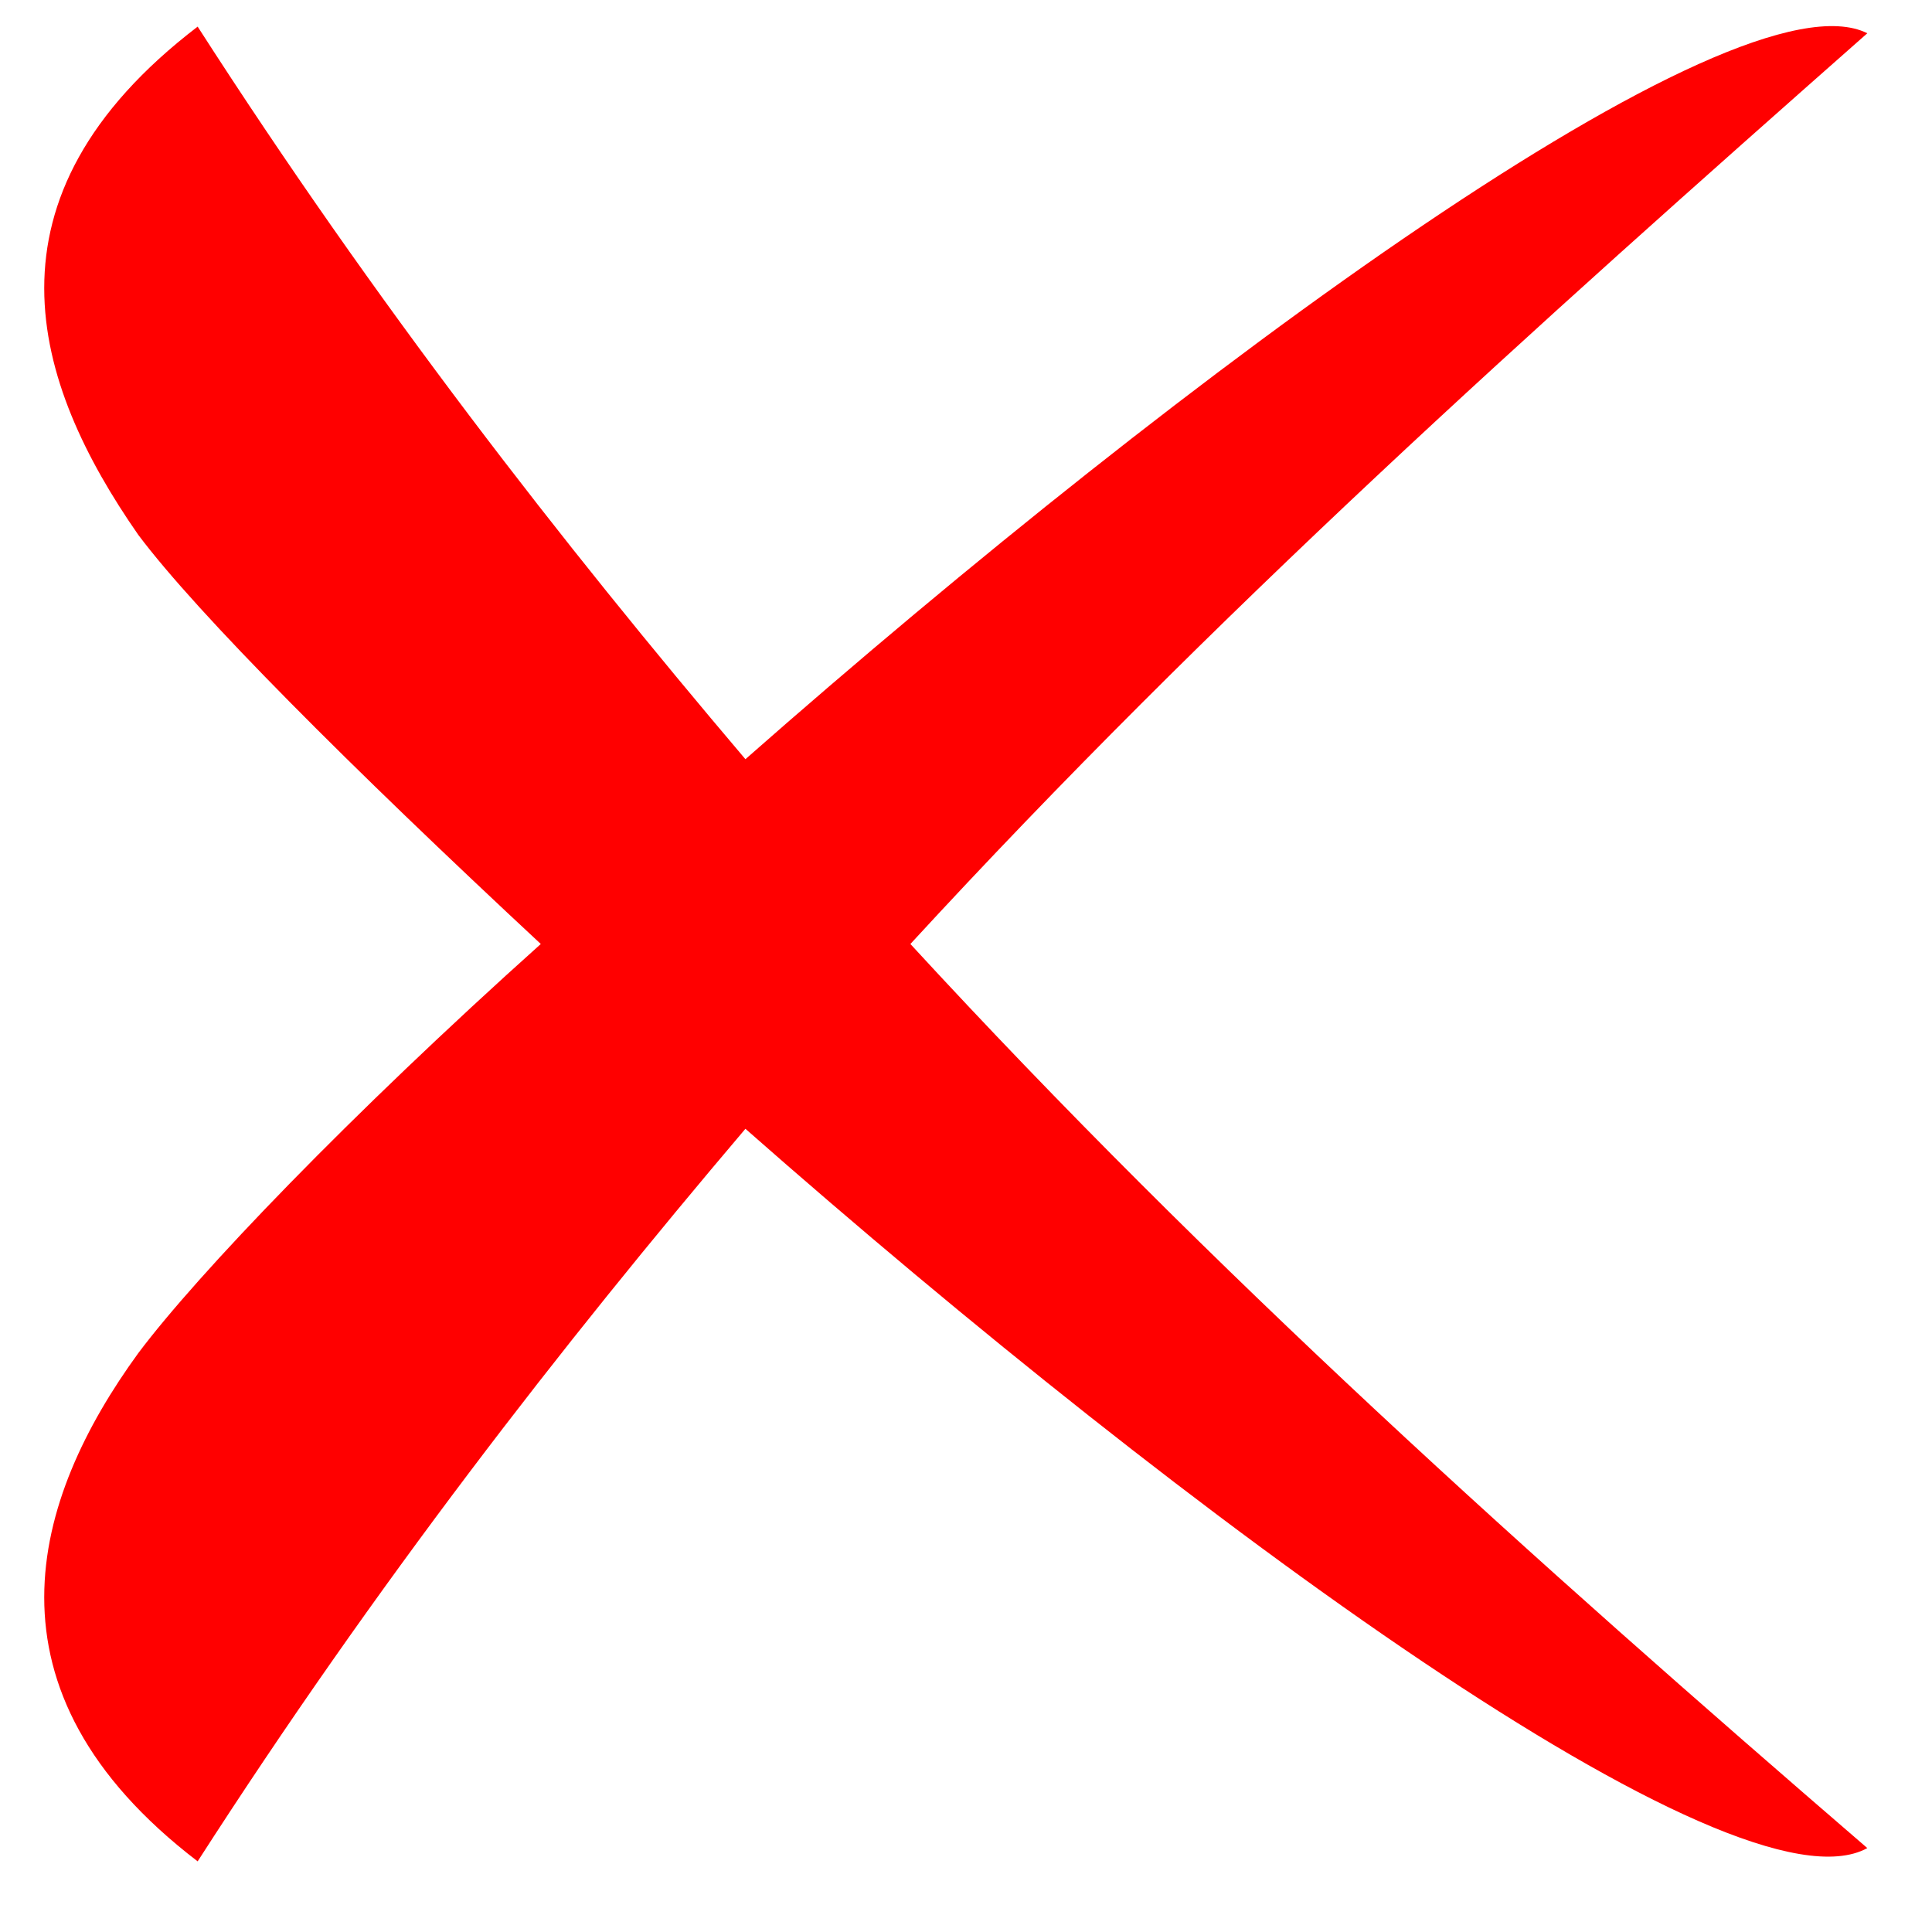
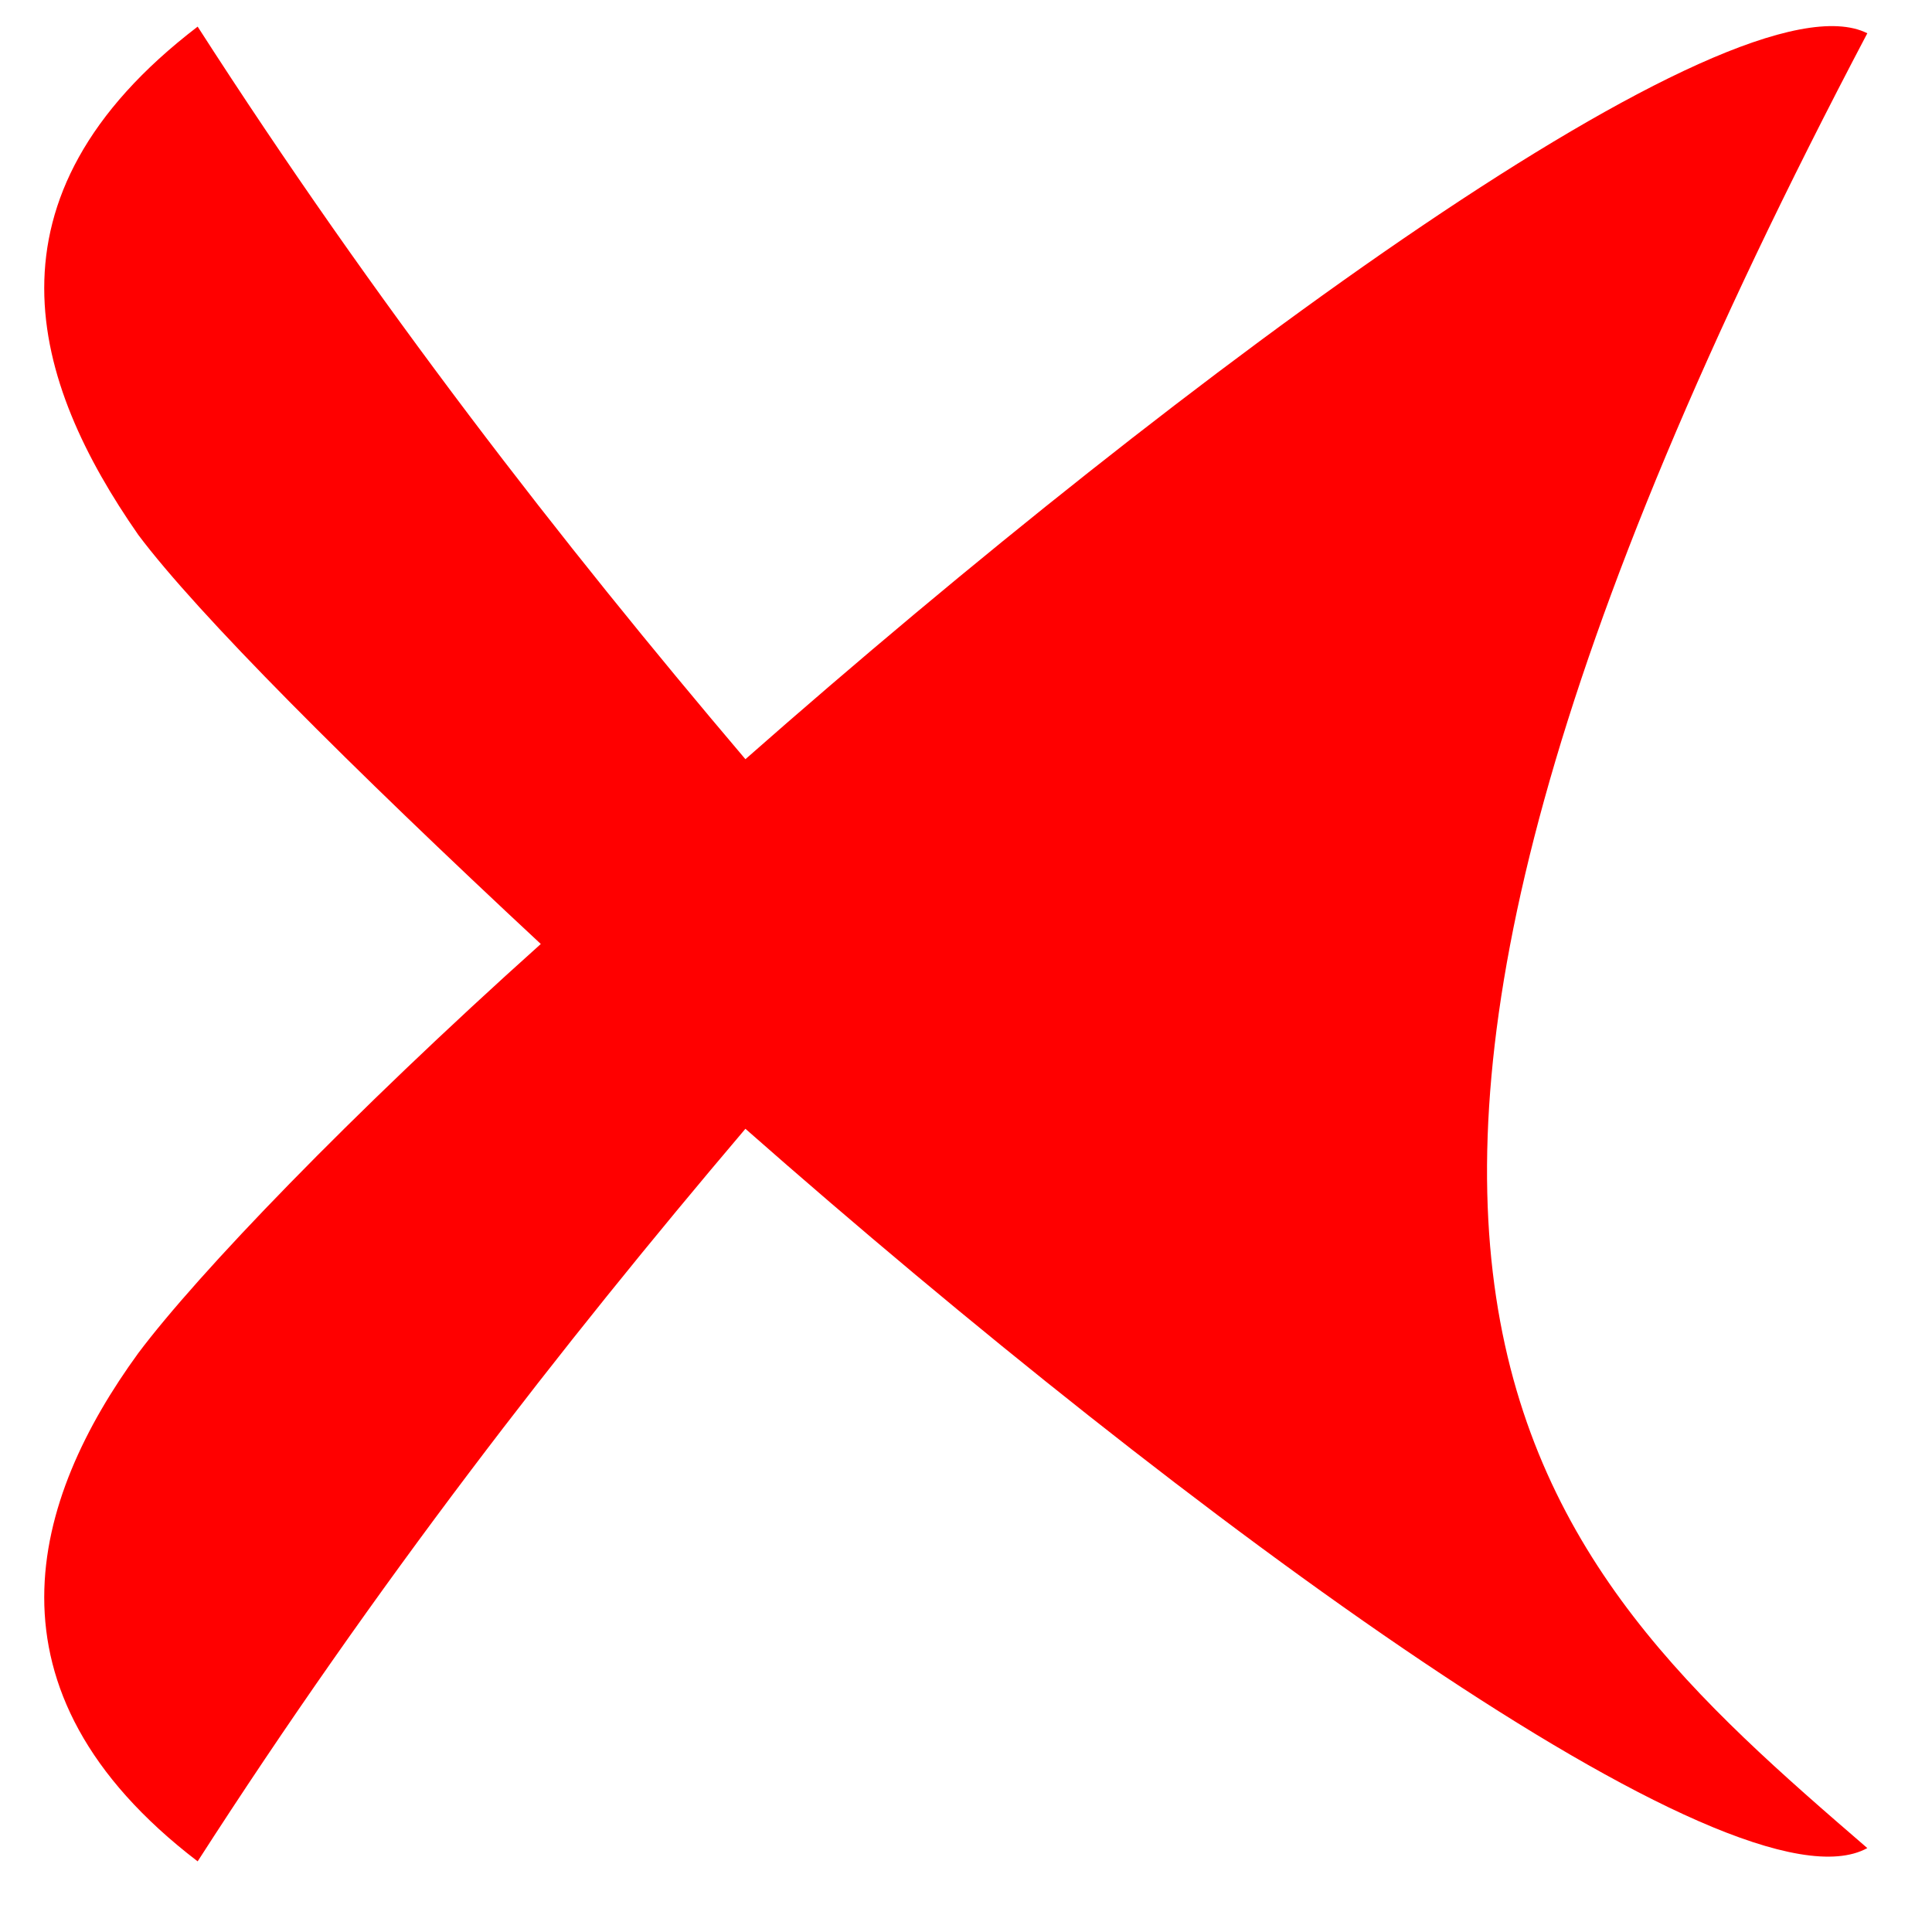
<svg xmlns="http://www.w3.org/2000/svg" width="23" height="23" viewBox="0 0 23 23" fill="none">
-   <path d="M22.23 0.396C18.224 3.932 14.452 7.31 10.838 11.238C14.452 15.166 18.223 18.545 22.23 22.001C20.659 22.866 14.138 18.073 8.874 13.438C6.674 16.03 4.475 18.859 2.353 22.159C-0.318 20.116 0.389 17.837 1.646 16.109C2.353 15.166 4.16 13.28 6.438 11.238C4.16 9.117 2.353 7.31 1.646 6.367C0.389 4.56 -0.318 2.36 2.353 0.317C4.474 3.617 6.674 6.445 8.874 9.038C14.138 4.403 20.659 -0.39 22.23 0.396Z" fill="#FF0000" />
+   <path d="M22.23 0.396C14.452 15.166 18.223 18.545 22.23 22.001C20.659 22.866 14.138 18.073 8.874 13.438C6.674 16.03 4.475 18.859 2.353 22.159C-0.318 20.116 0.389 17.837 1.646 16.109C2.353 15.166 4.16 13.28 6.438 11.238C4.16 9.117 2.353 7.31 1.646 6.367C0.389 4.56 -0.318 2.36 2.353 0.317C4.474 3.617 6.674 6.445 8.874 9.038C14.138 4.403 20.659 -0.39 22.23 0.396Z" fill="#FF0000" />
</svg>